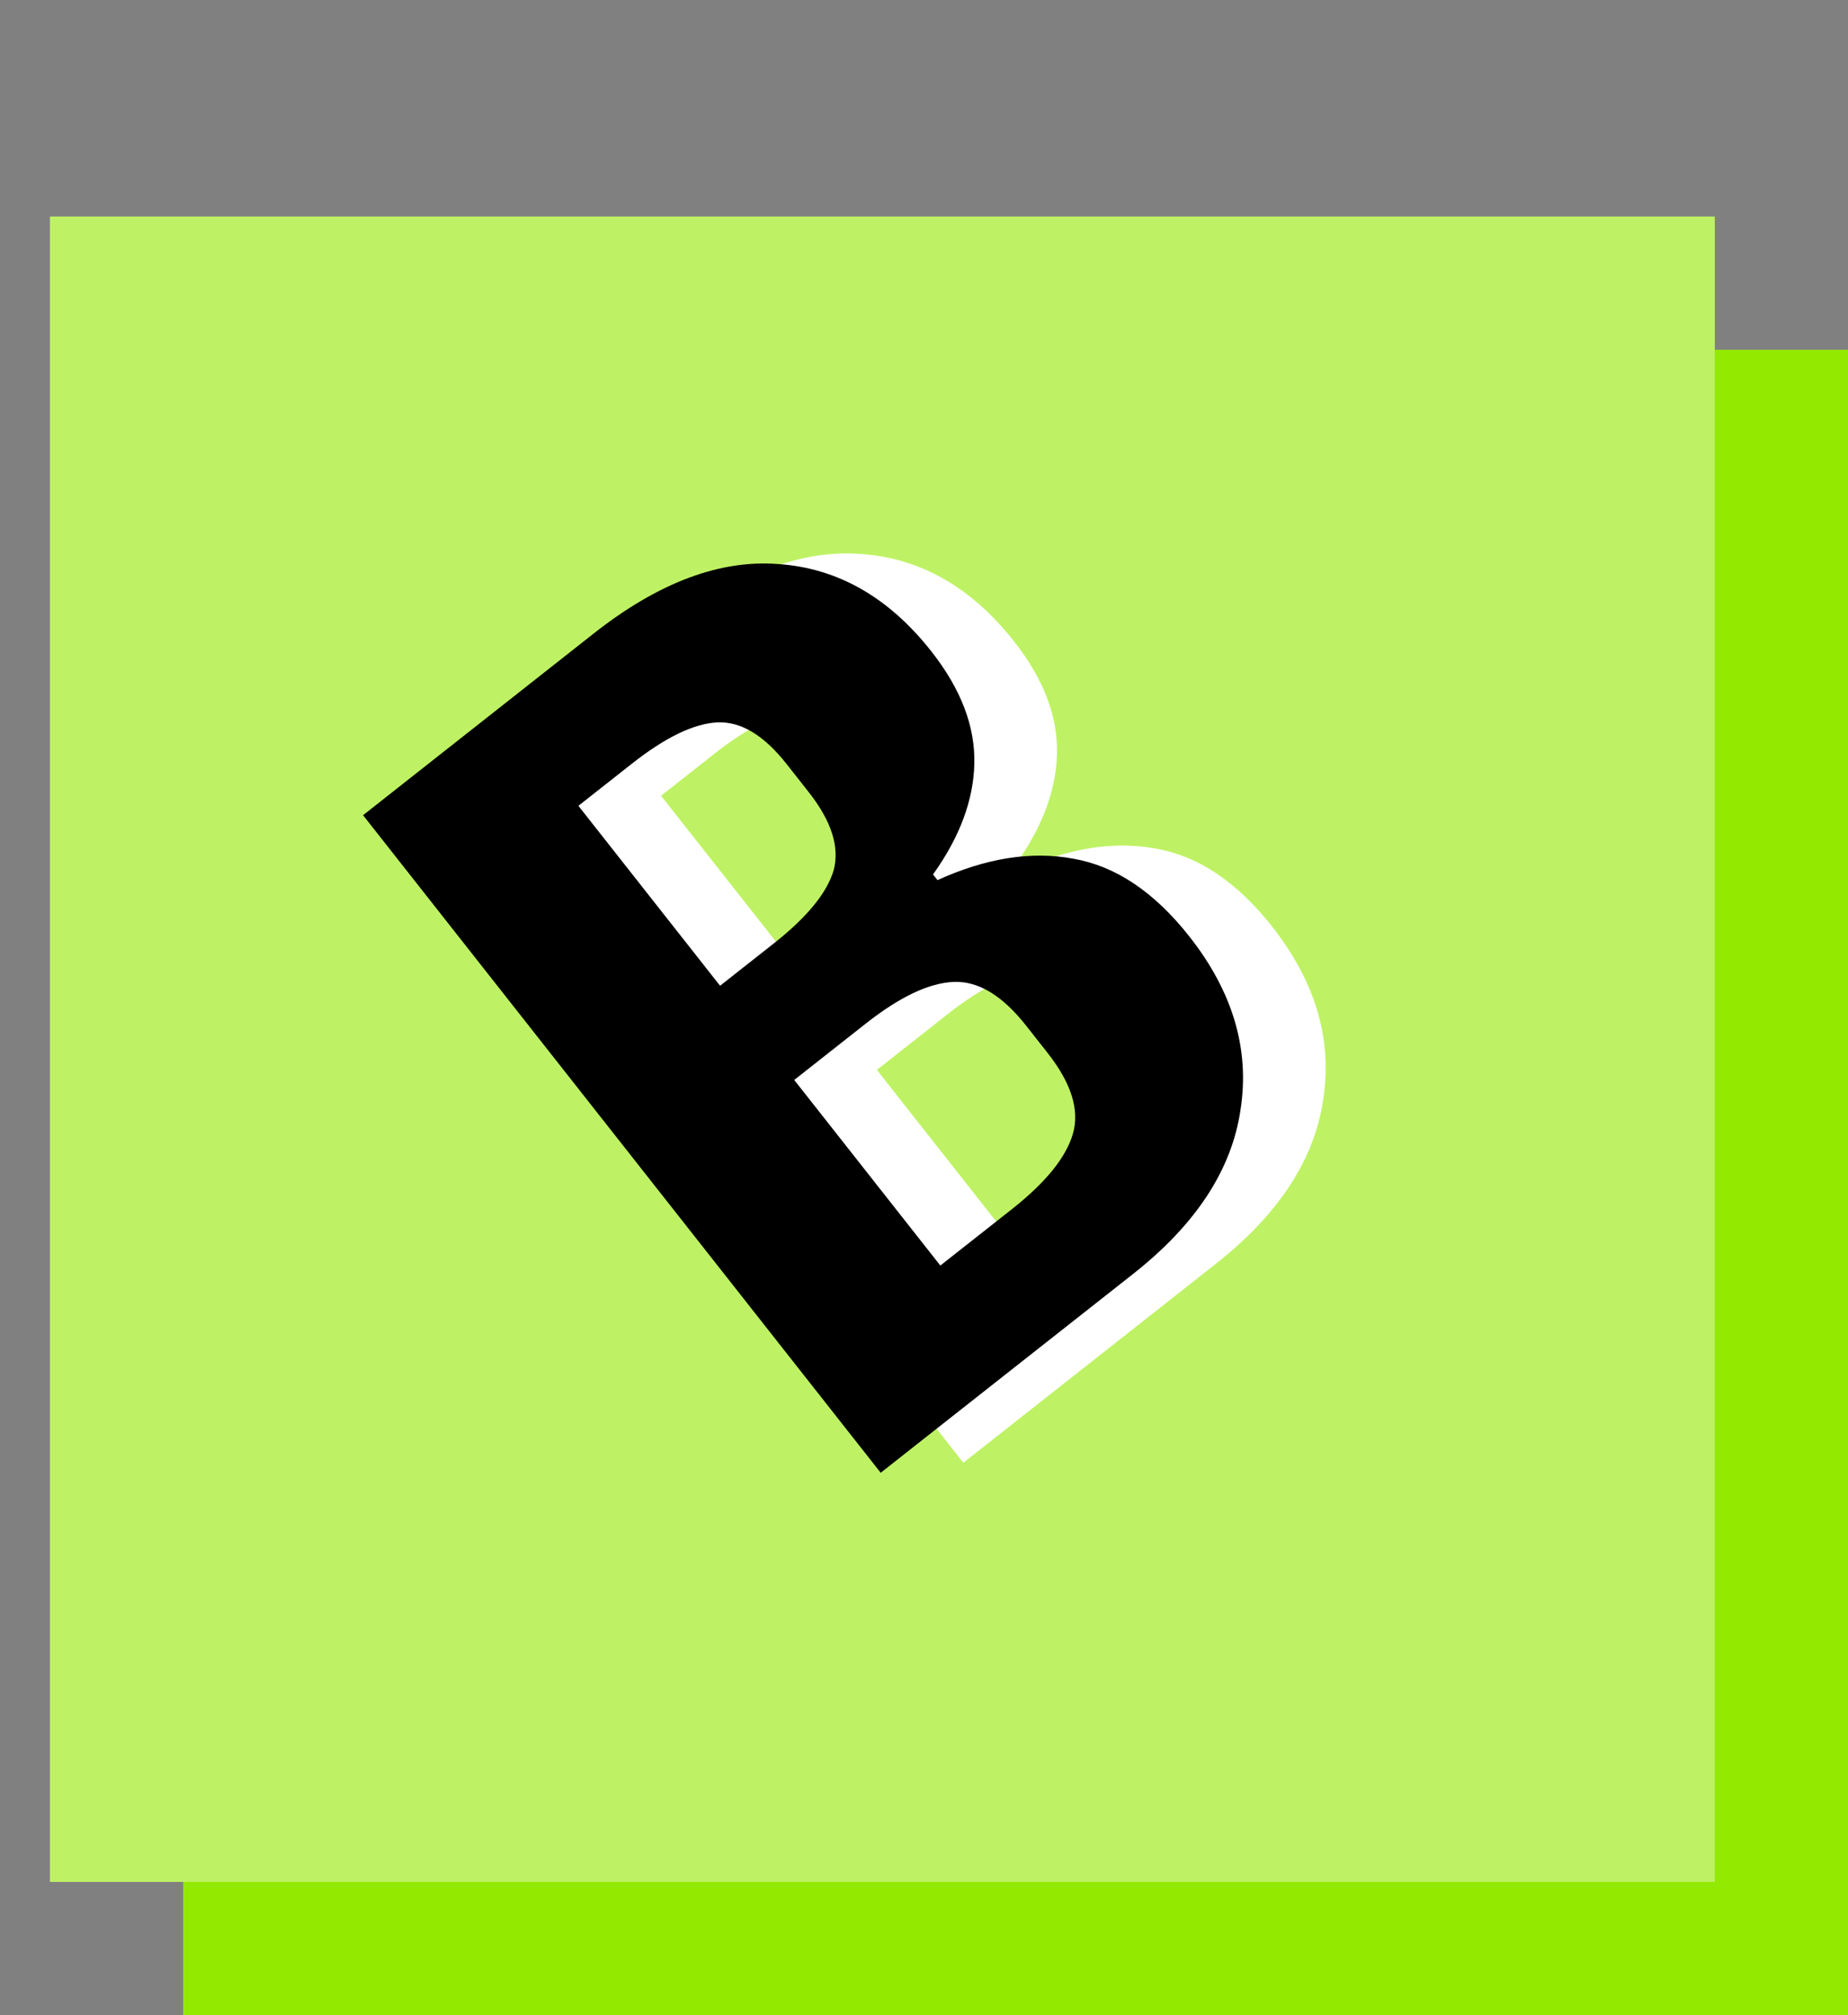
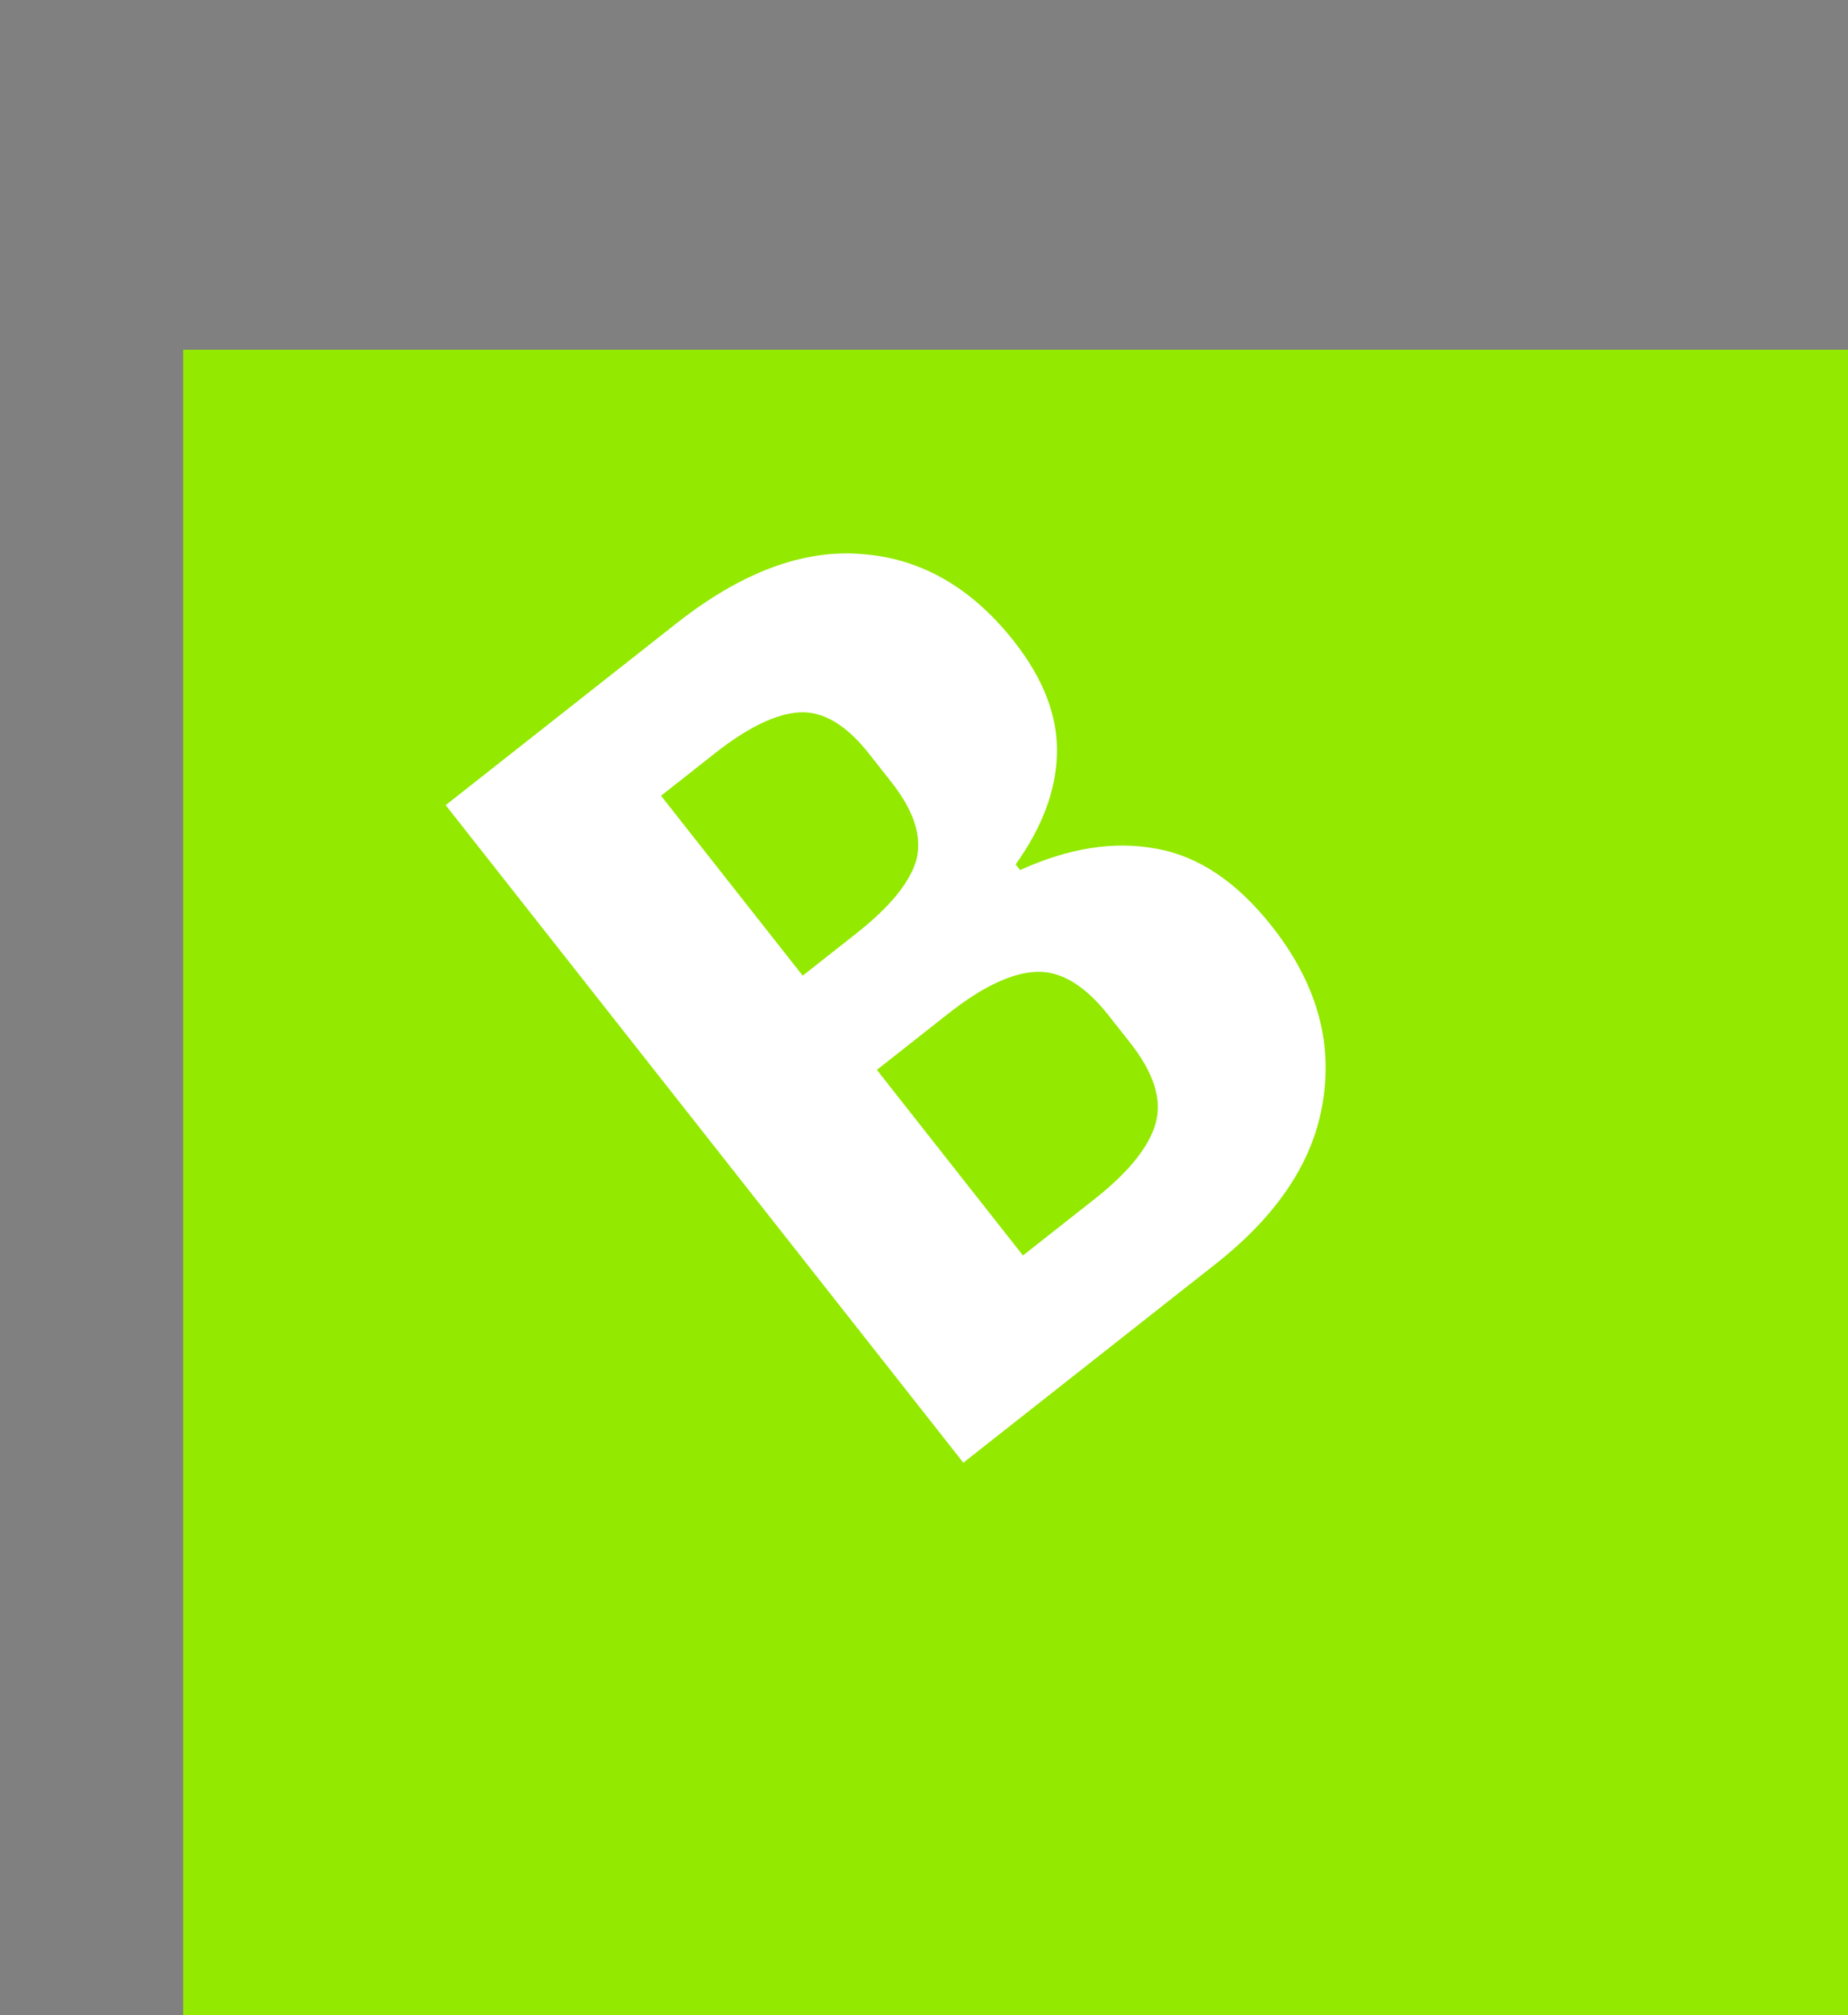
<svg xmlns="http://www.w3.org/2000/svg" width="111" height="121" viewBox="0 0 111 121" fill="none">
  <rect x="0" y="0" width="111" height="121" fill="#808080" stroke="none" />
  <rect x="11.001" y="21" width="100" height="100" fill="#93E900" />
-   <rect x="3" y="13" width="100" height="100" fill="#BEF264" />
  <path d="M26.77 48.345L40.629 37.431C44.513 34.372 48.216 32.984 51.737 33.266C55.296 33.518 58.352 35.266 60.906 38.509C62.688 40.771 63.548 43.027 63.486 45.275C63.431 47.456 62.605 49.665 61.006 51.902L61.273 52.242C64.199 50.915 66.916 50.486 69.424 50.955C71.97 51.394 74.297 52.952 76.405 55.63C79.018 58.948 80.041 62.42 79.474 66.044C78.944 69.638 76.793 72.92 73.022 75.89L57.863 87.828L26.77 48.345ZM65.743 71.999C67.779 70.396 69.002 68.883 69.41 67.462C69.818 66.041 69.31 64.425 67.884 62.615L66.592 60.975C65.167 59.164 63.715 58.291 62.238 58.355C60.761 58.419 59.004 59.252 56.968 60.856L52.669 64.241L61.444 75.385L65.743 71.999ZM51.438 56.045C53.437 54.472 54.636 53.008 55.037 51.654C55.407 50.262 54.909 48.699 53.543 46.965L52.207 45.268C50.841 43.533 49.453 42.701 48.043 42.773C46.633 42.845 44.929 43.667 42.93 45.241L39.706 47.781L48.214 58.585L51.438 56.045Z" fill="white" />
-   <path d="M21.807 48.949L35.665 38.035C39.55 34.977 43.252 33.588 46.773 33.87C50.332 34.122 53.389 35.87 55.943 39.113C57.724 41.376 58.584 43.631 58.522 45.88C58.468 48.061 57.641 50.27 56.042 52.506L56.31 52.846C59.236 51.519 61.953 51.09 64.461 51.559C67.006 51.998 69.333 53.557 71.442 56.234C74.055 59.553 75.078 63.024 74.51 66.648C73.981 70.242 71.83 73.524 68.059 76.494L52.899 88.432L21.807 48.949ZM60.78 72.604C62.816 71 64.038 69.487 64.447 68.066C64.855 66.645 64.346 65.029 62.921 63.219L61.629 61.579C60.203 59.769 58.752 58.895 57.275 58.959C55.797 59.023 54.041 59.856 52.004 61.46L47.705 64.846L56.481 75.989L60.78 72.604ZM46.475 56.65C48.474 55.076 49.673 53.612 50.073 52.258C50.444 50.867 49.946 49.304 48.58 47.569L47.244 45.872C45.877 44.137 44.489 43.306 43.08 43.377C41.67 43.449 39.965 44.272 37.967 45.846L34.742 48.385L43.251 59.189L46.475 56.65Z" fill="black" />
</svg>